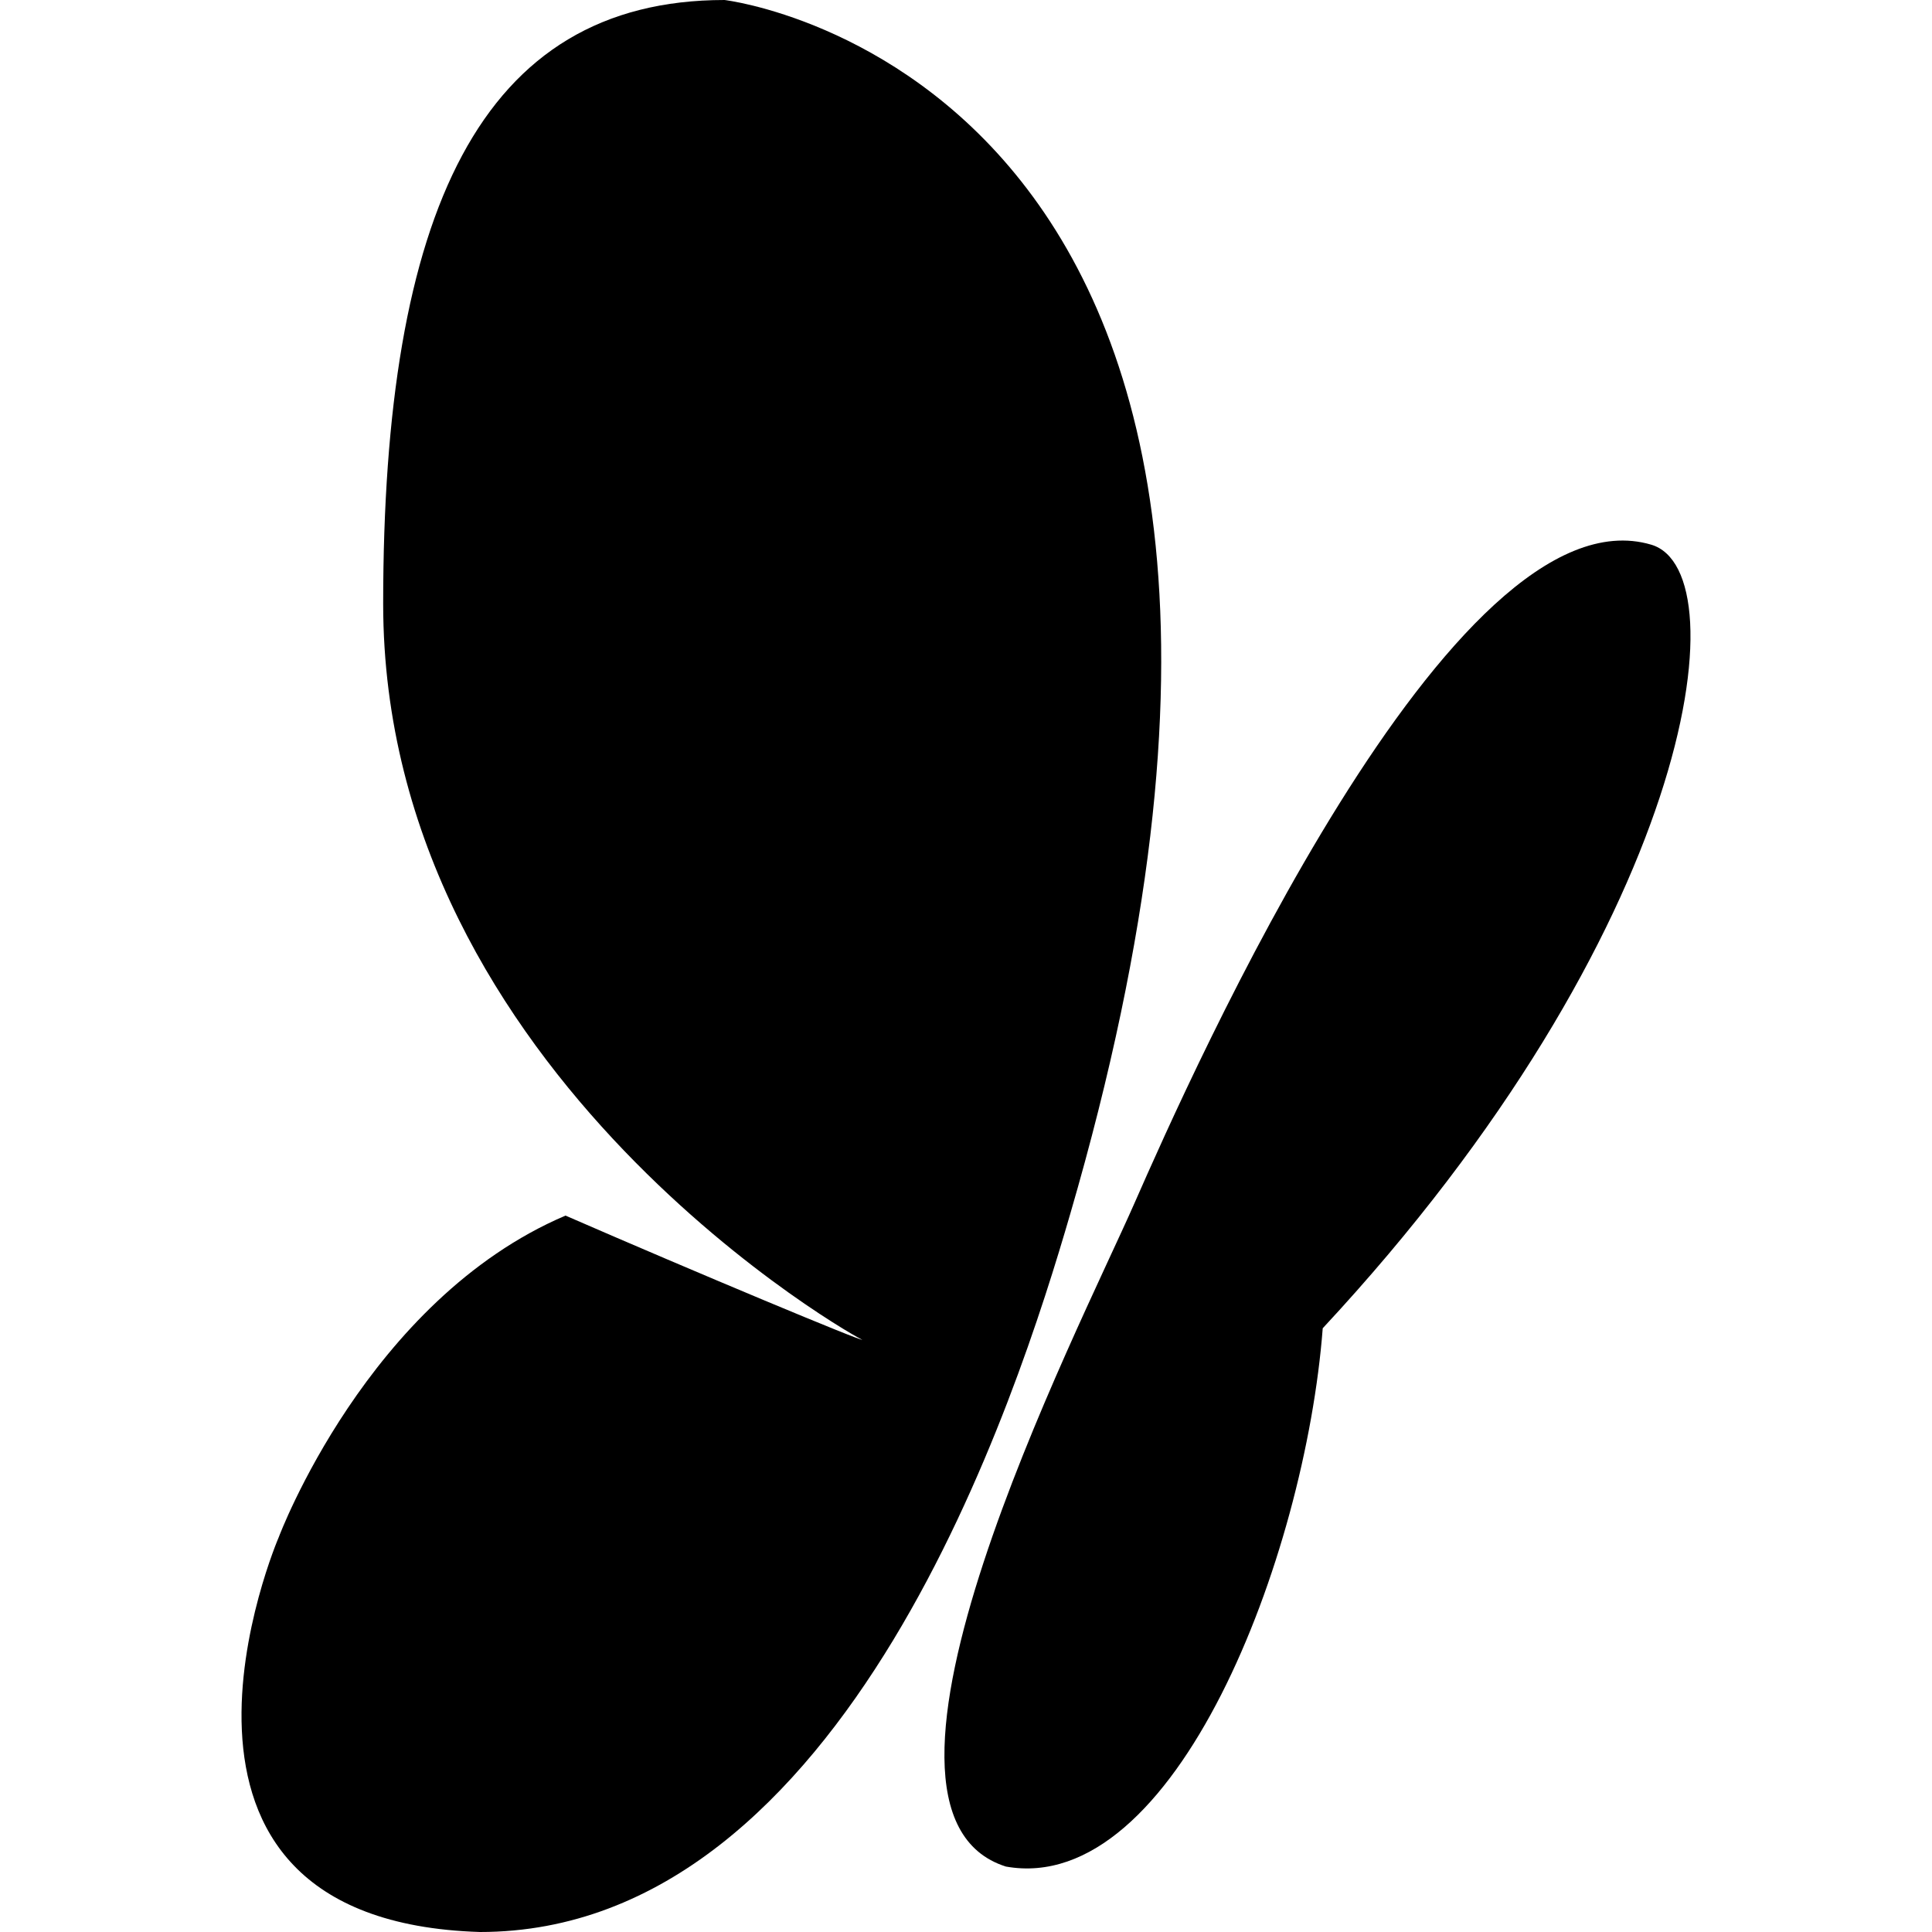
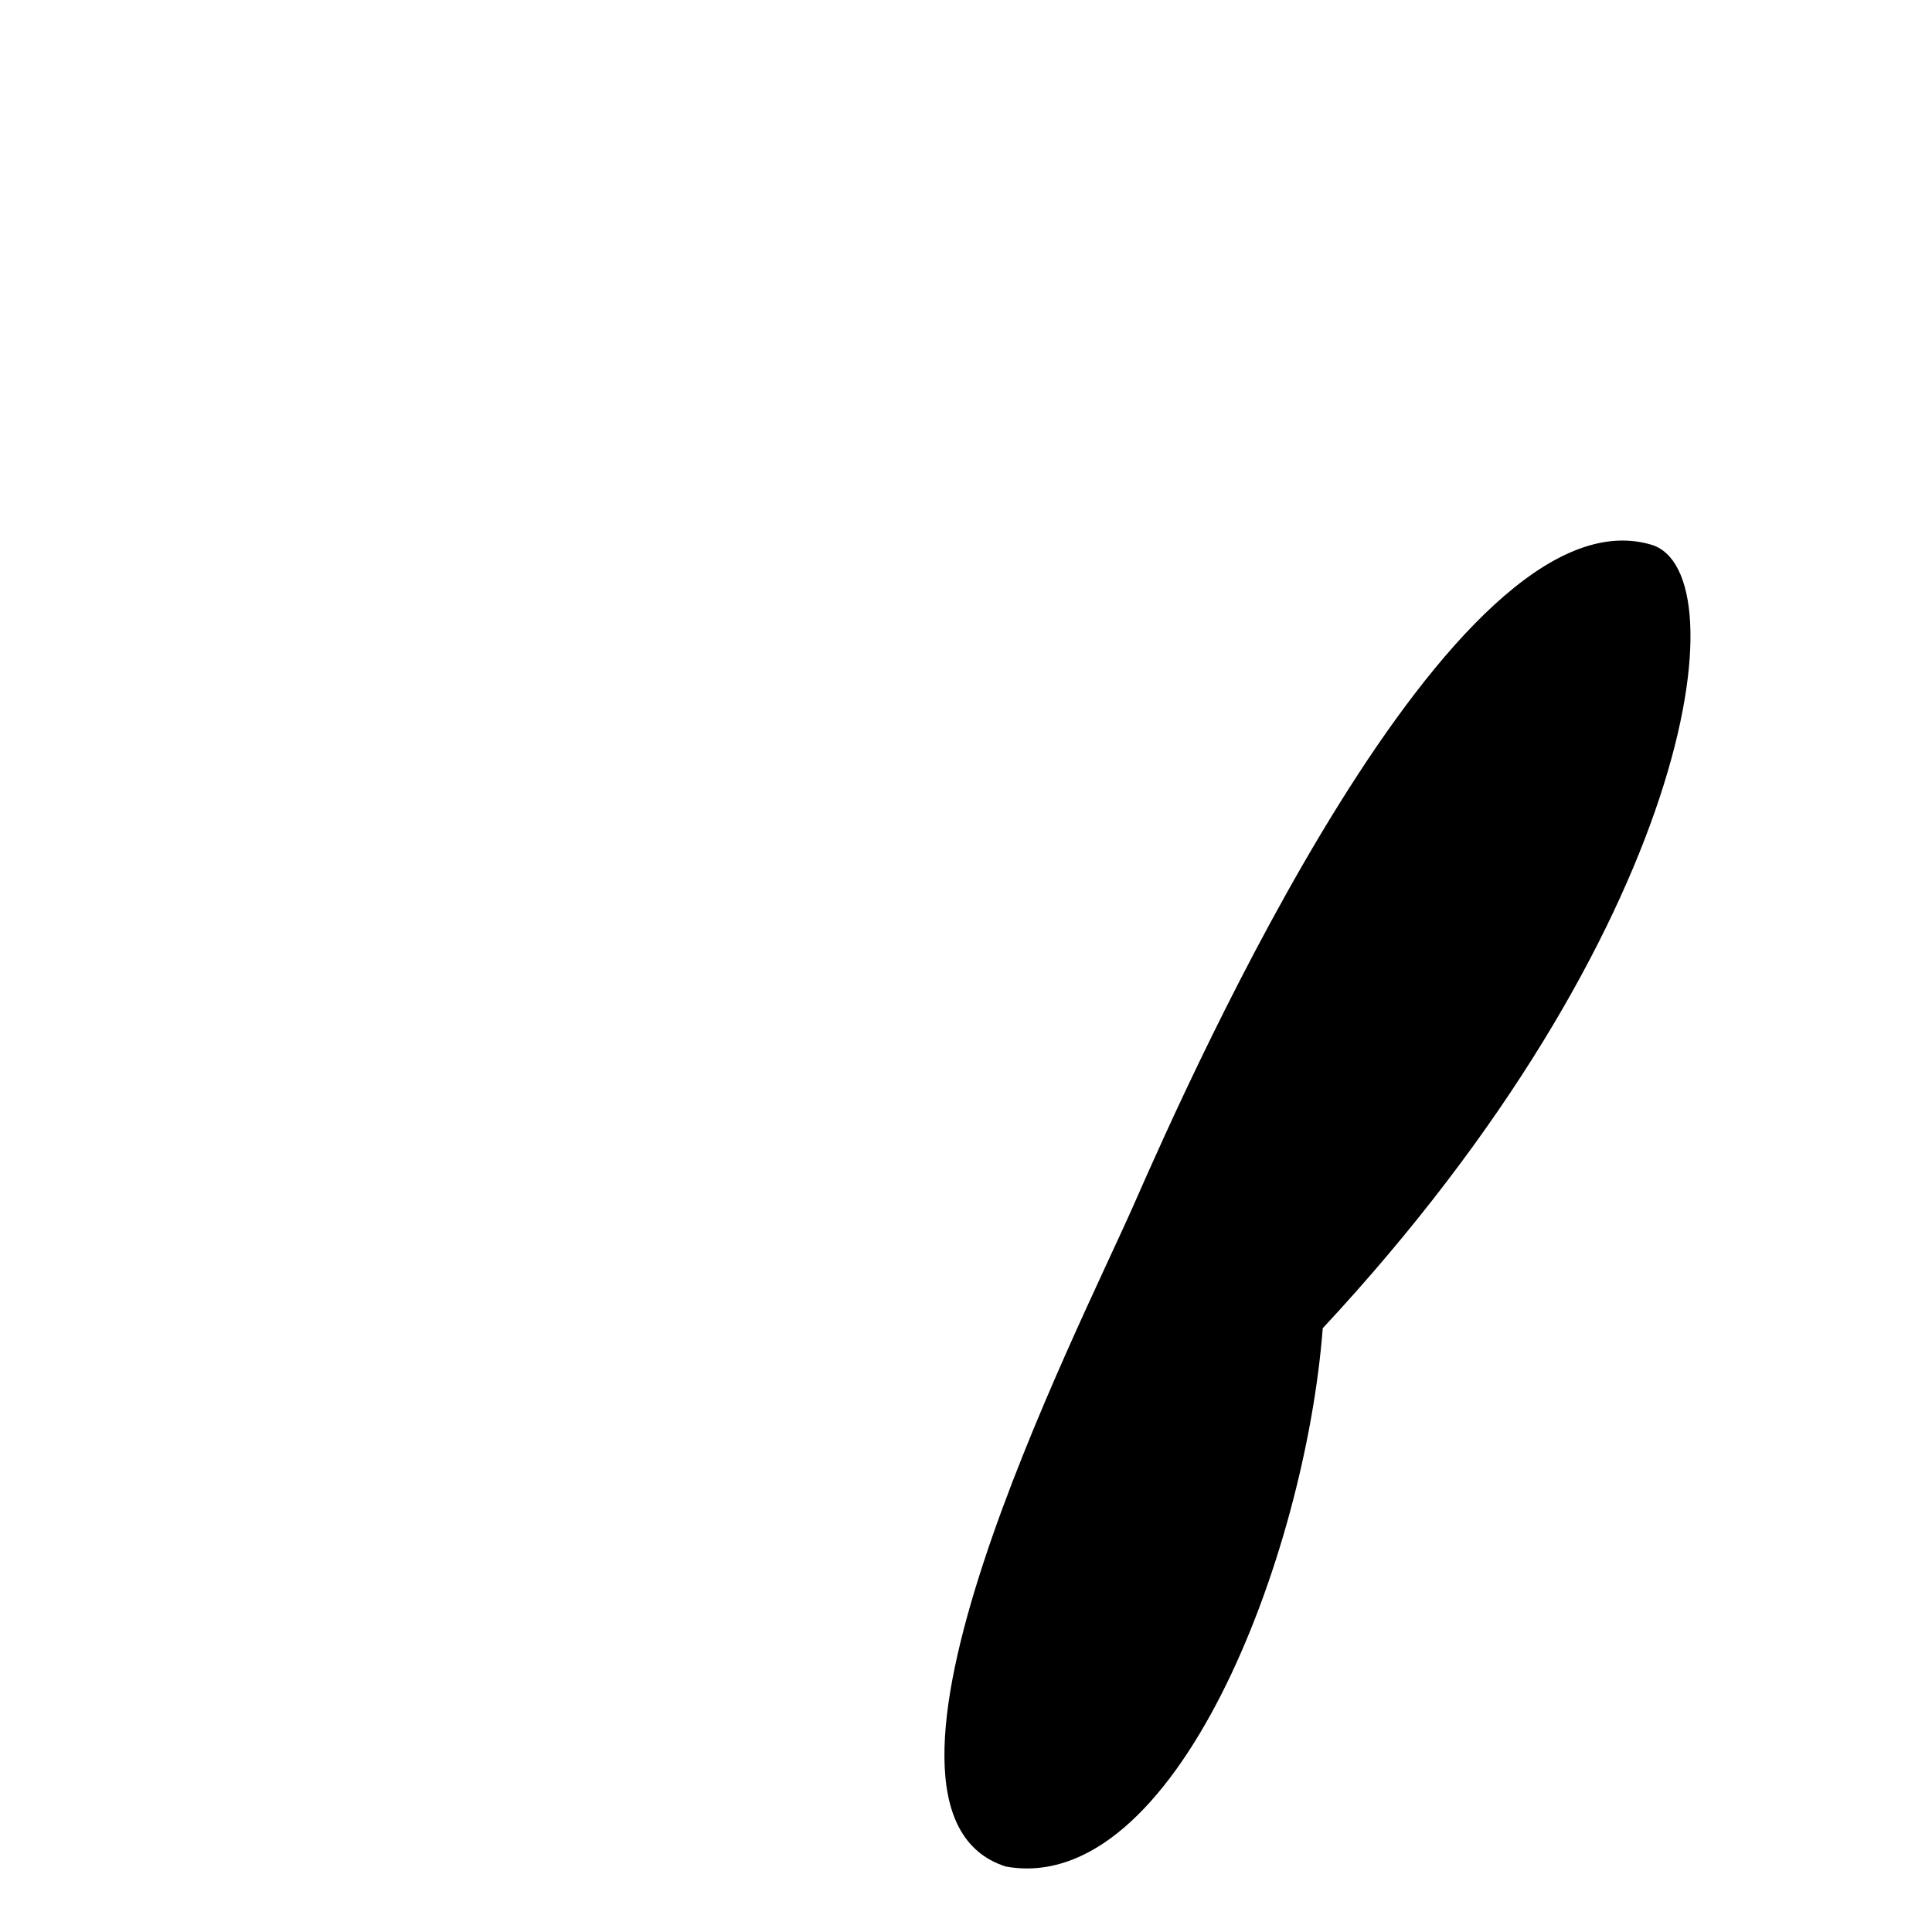
<svg xmlns="http://www.w3.org/2000/svg" id="Capa_1" x="0px" y="0px" viewBox="0 0 512 512" style="enable-background:new 0 0 512 512;" xml:space="preserve">
  <g>
    <g>
-       <path d="M192.009,0c-64.8,0-90.464,56.48-90.464,160c0,125.504,127.936,196,126.912,195.008    c1.024,0.992-44.128-17.856-78.592-32.864c-52.512,22.368-76,85.248-76,85.248S30.025,508.992,127.209,512    c97.216,0,142.592-142.752,156.416-190.304C371.209,20.992,192.009,0,192.009,0z" />
-     </g>
+       </g>
  </g>
  <g>
    <g>
      <path d="M437.609,144.352c-52.736-15.648-121.92,140.256-136.96,174.496c-15.04,34.24-80.288,161.152-34.08,175.808    c44.864,8,79.328-81.984,83.968-142.656C448.585,246.624,461.577,151.456,437.609,144.352z" />
    </g>
  </g>
  <g />
  <g />
  <g />
  <g />
  <g />
  <g />
  <g />
  <g />
  <g />
  <g />
  <g />
  <g />
  <g />
  <g />
  <g />
</svg>